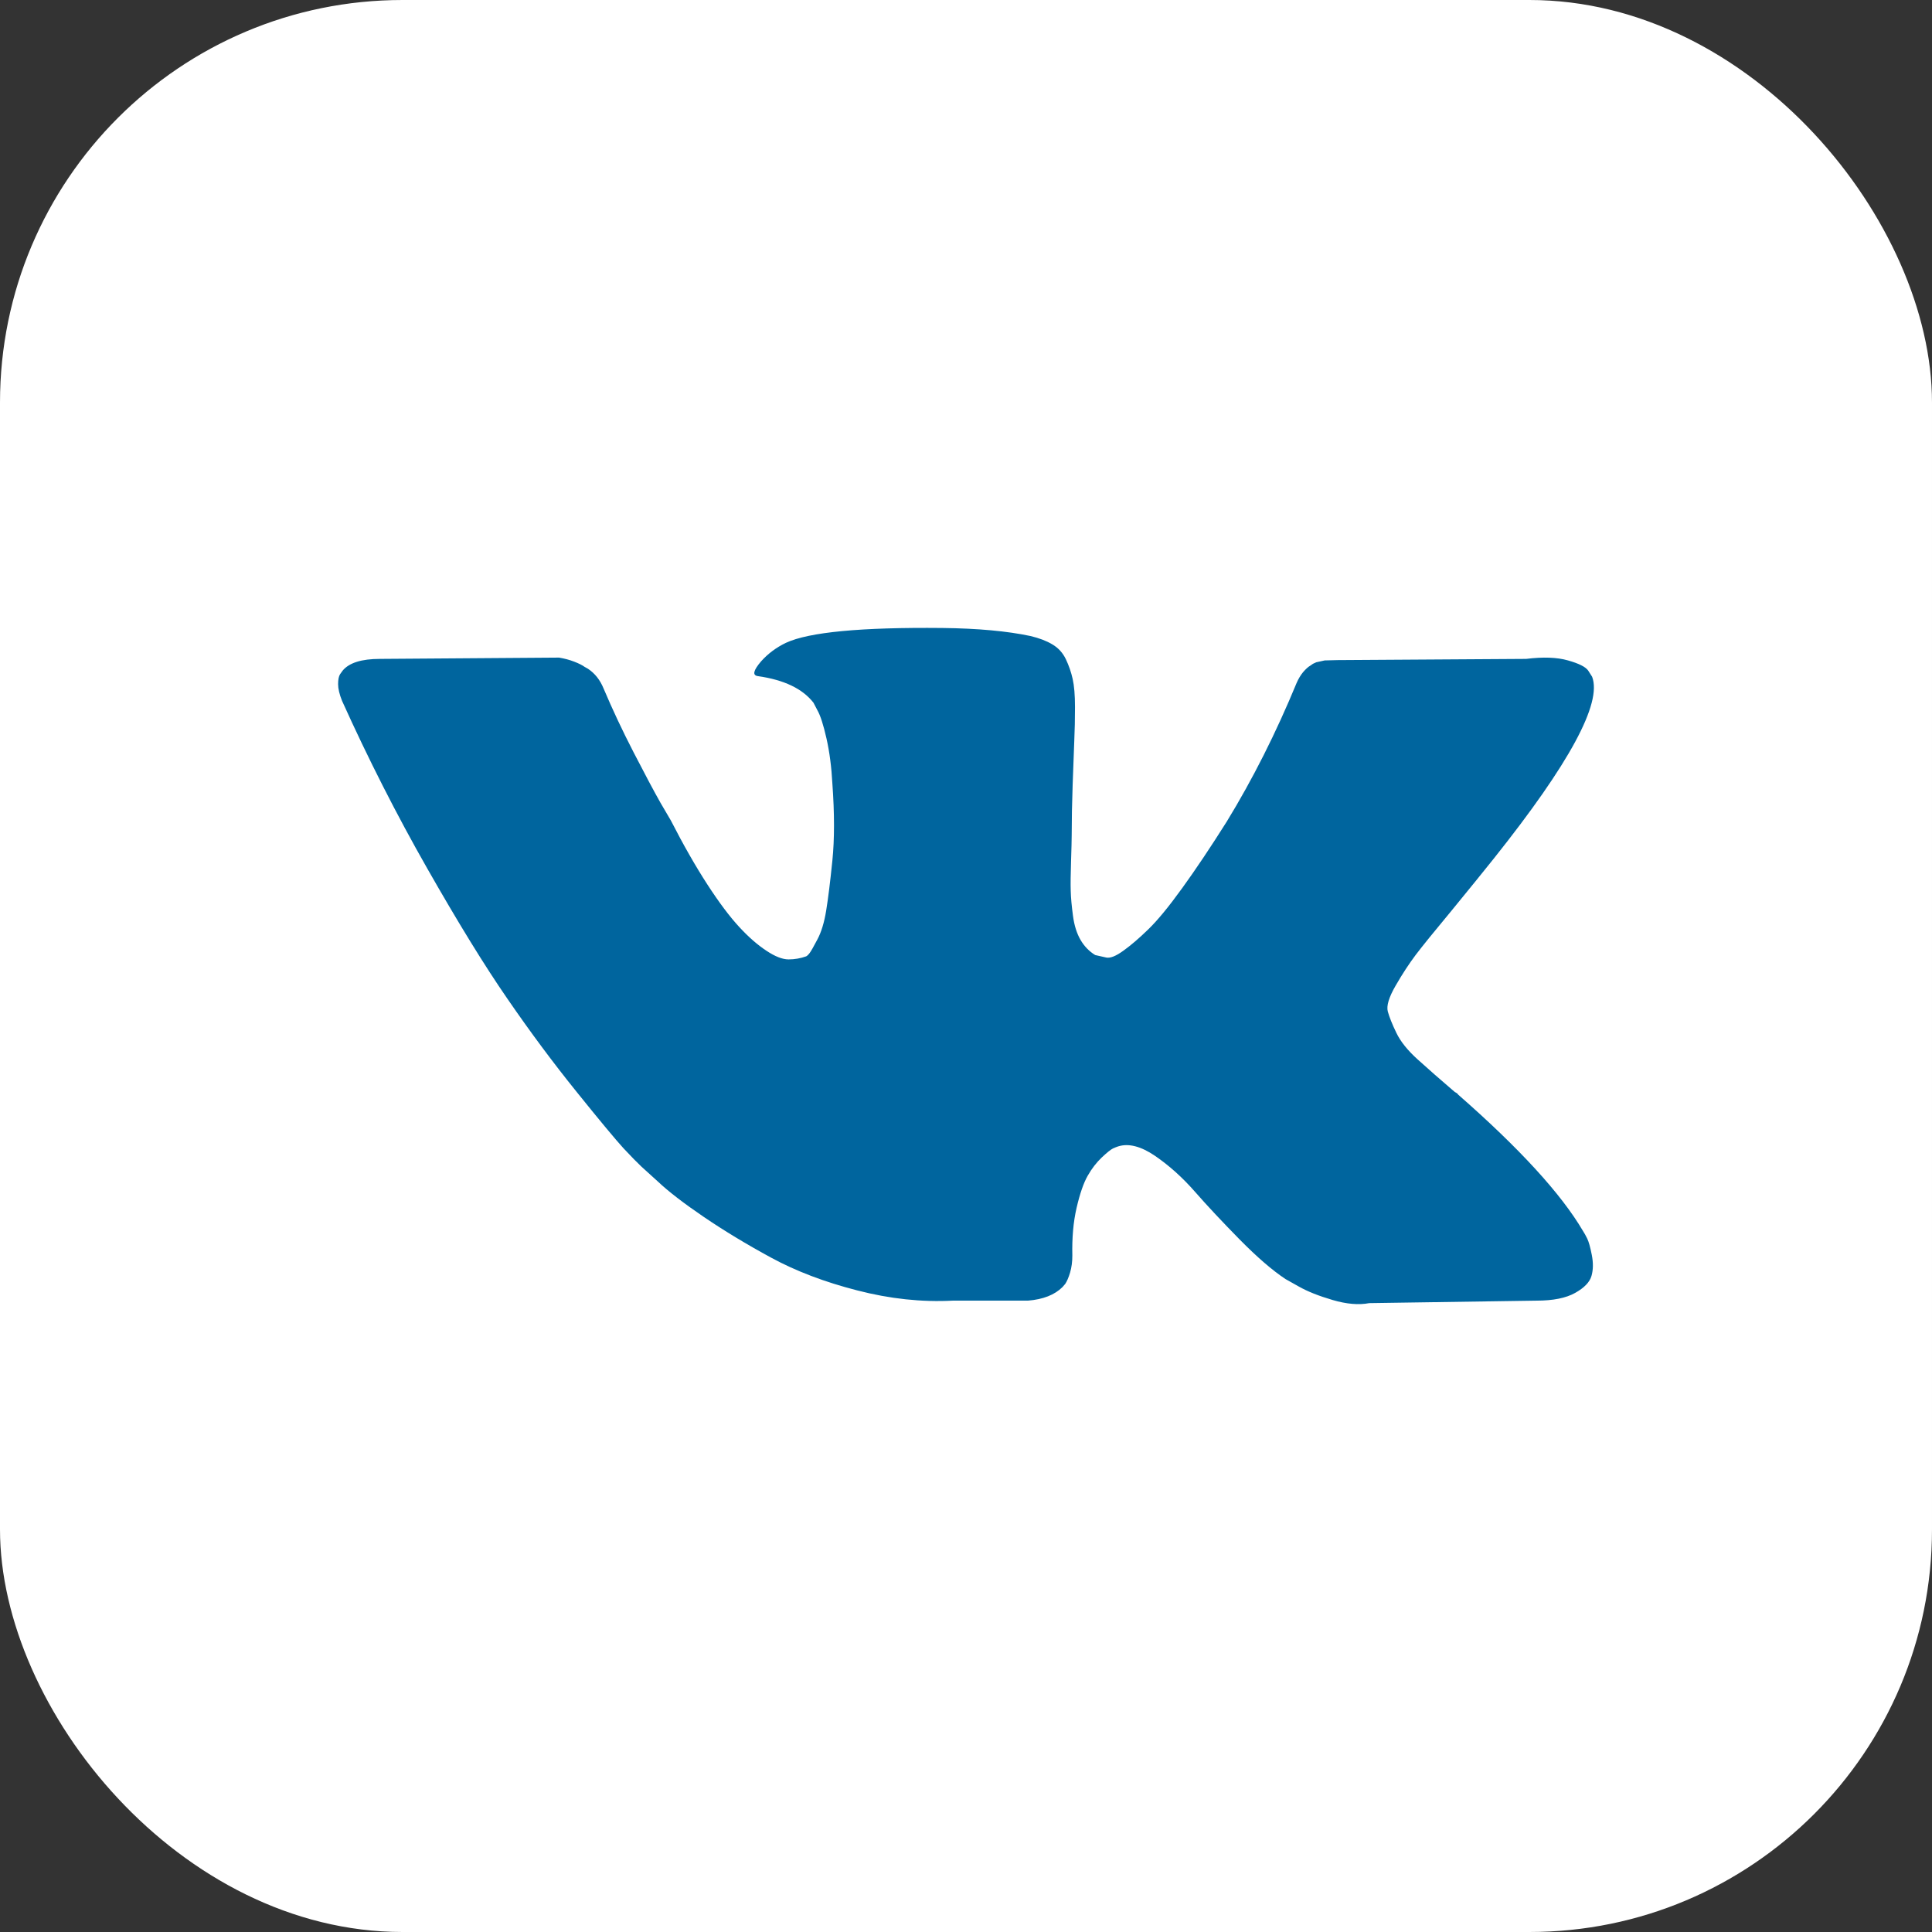
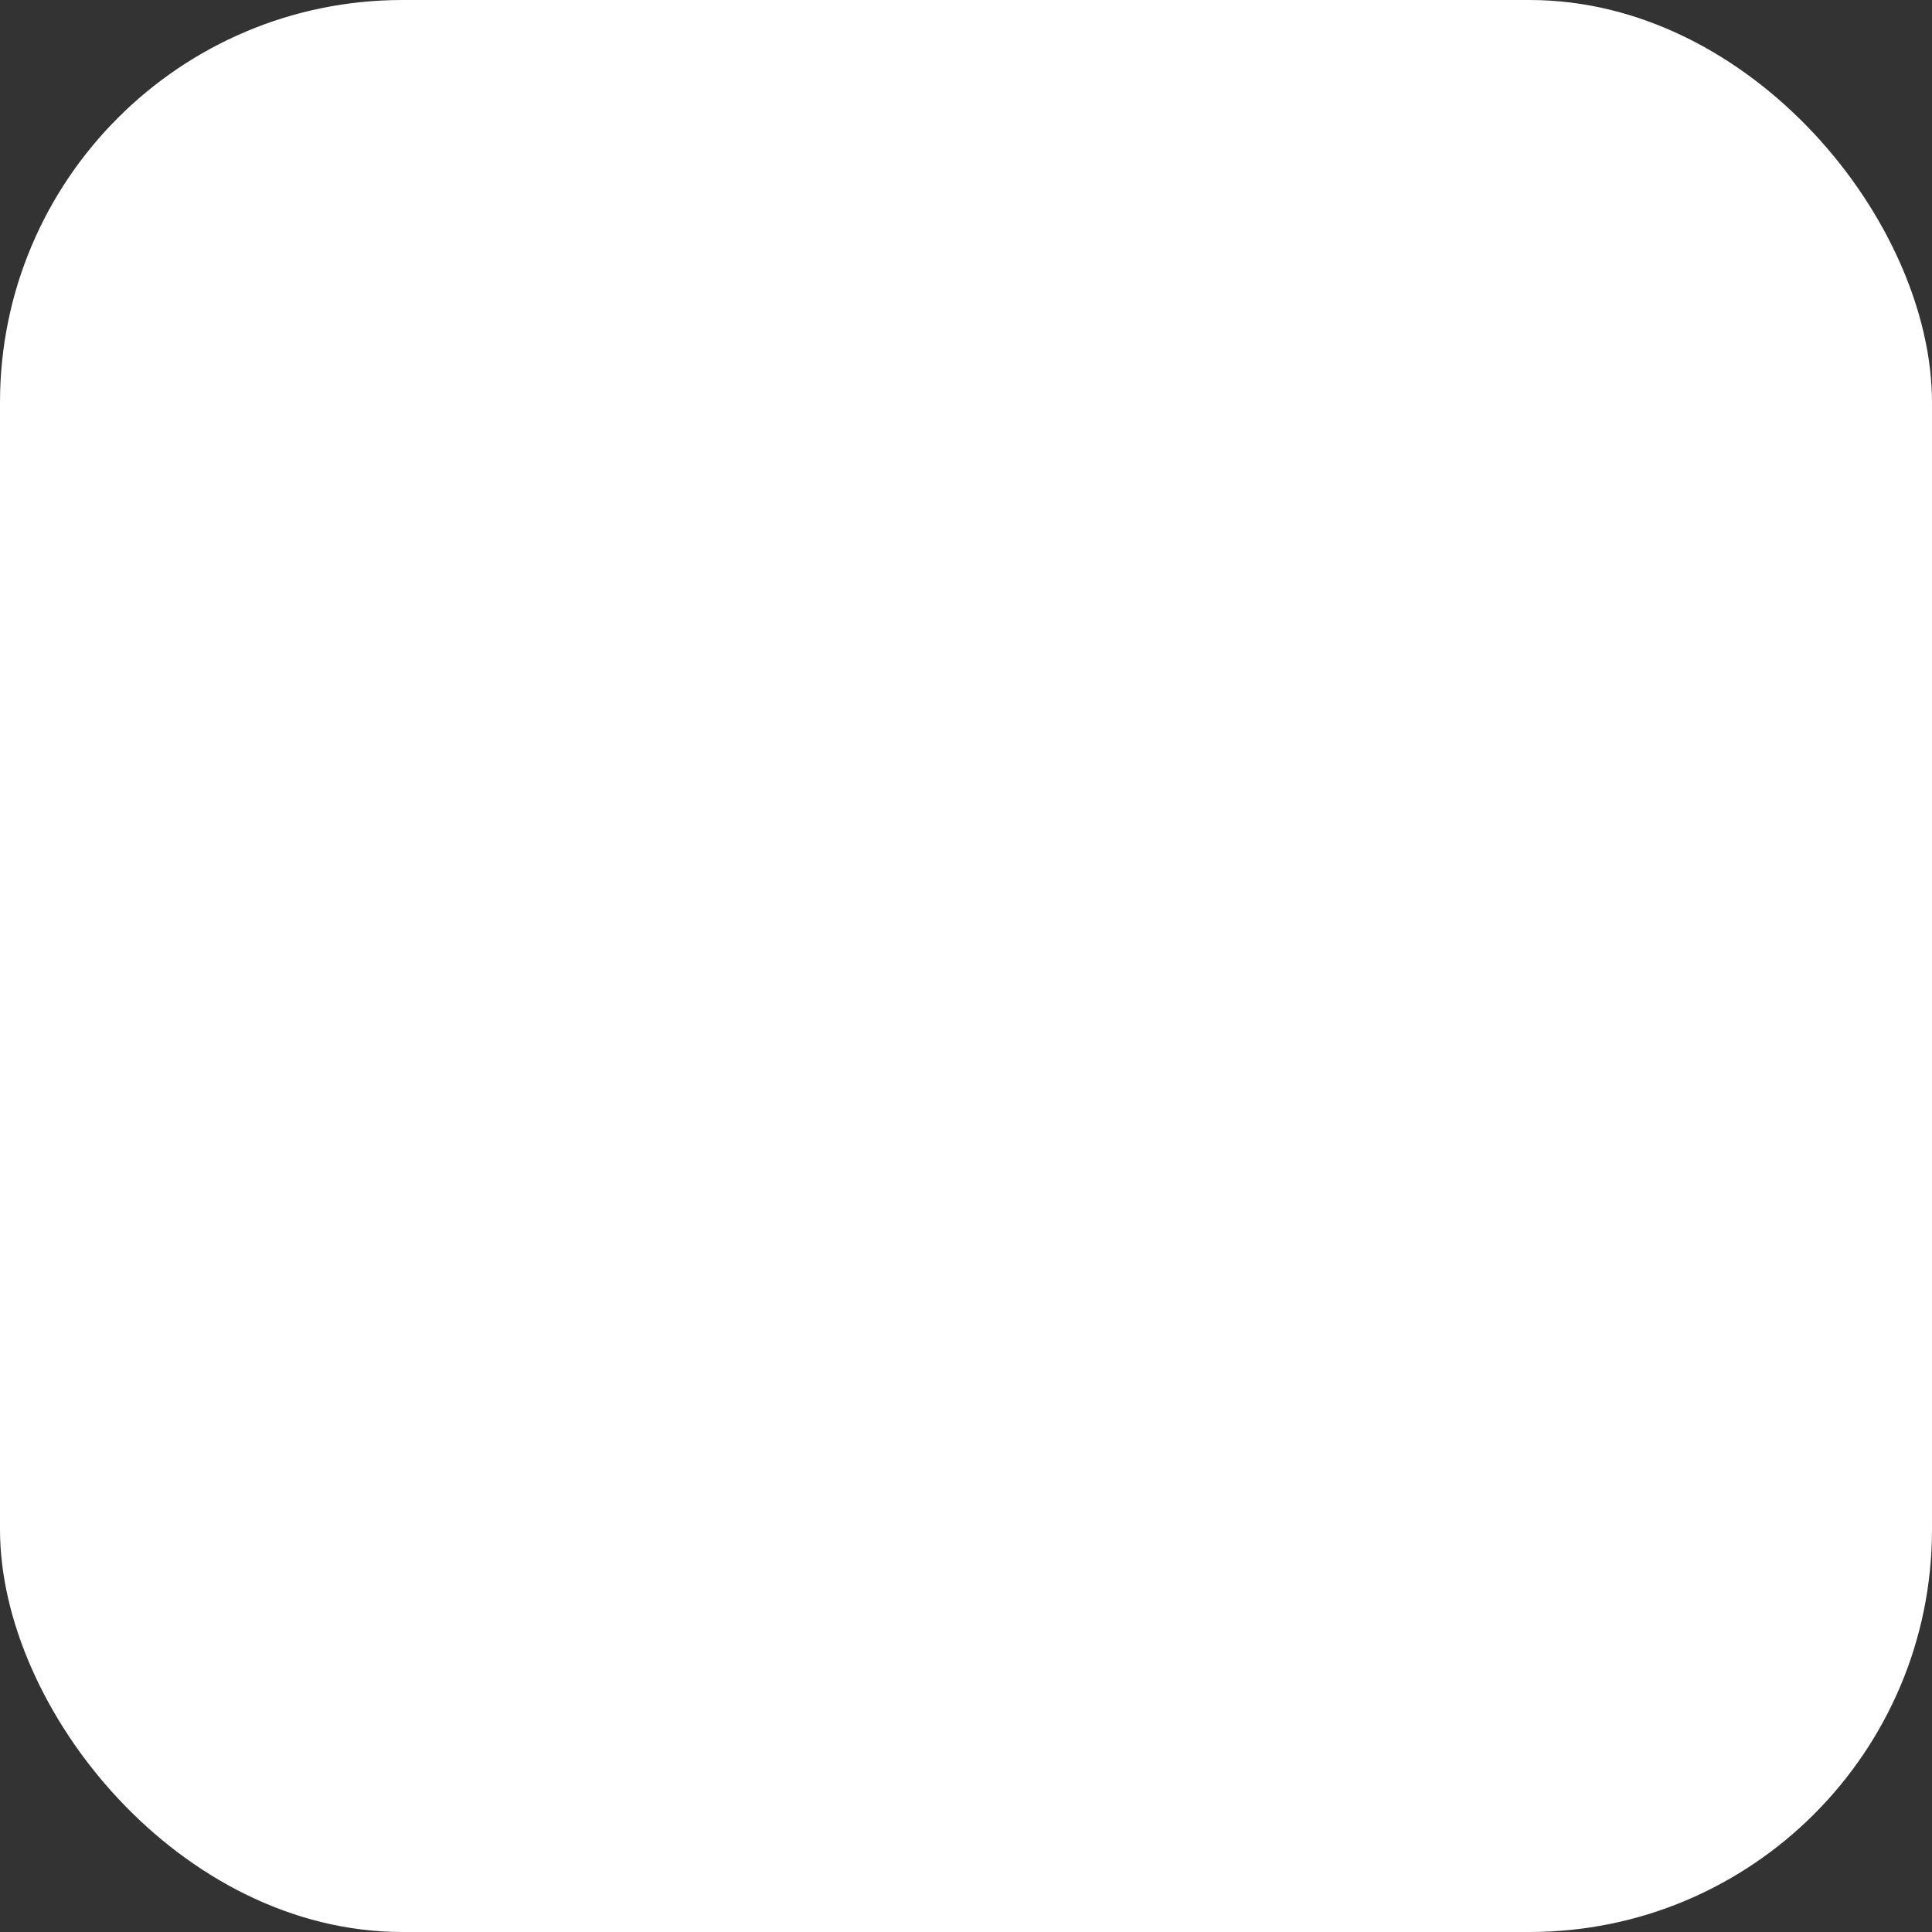
<svg xmlns="http://www.w3.org/2000/svg" width="24" height="24" viewBox="0 0 24 24" fill="none">
  <rect x="0" y="0" width="24" height="24" fill="#333333" stroke="none" />
  <rect width="24" height="24" rx="5" fill="white" />
-   <path d="M19.778 8.407C19.903 8.734 19.497 9.485 18.56 10.661C18.43 10.824 18.254 11.041 18.032 11.312C17.815 11.573 17.666 11.757 17.585 11.864C17.504 11.972 17.421 12.098 17.337 12.244C17.253 12.389 17.221 12.496 17.24 12.566C17.259 12.634 17.294 12.723 17.346 12.83C17.397 12.937 17.485 13.047 17.61 13.16C17.734 13.272 17.888 13.408 18.073 13.566C18.094 13.576 18.108 13.586 18.113 13.597C18.877 14.266 19.394 14.831 19.664 15.291C19.681 15.316 19.698 15.348 19.717 15.386C19.736 15.425 19.755 15.492 19.774 15.59C19.793 15.687 19.792 15.774 19.77 15.85C19.748 15.927 19.681 15.997 19.567 16.061C19.453 16.125 19.294 16.157 19.088 16.157L17.009 16.188C16.879 16.213 16.727 16.2 16.554 16.149C16.38 16.098 16.24 16.042 16.131 15.98L15.969 15.889C15.806 15.781 15.617 15.618 15.4 15.398C15.184 15.178 14.998 14.98 14.844 14.804C14.69 14.628 14.524 14.479 14.349 14.359C14.173 14.239 14.02 14.2 13.89 14.241C13.873 14.246 13.852 14.255 13.825 14.267C13.798 14.28 13.752 14.317 13.687 14.378C13.622 14.44 13.563 14.515 13.512 14.605C13.461 14.694 13.415 14.827 13.374 15.003C13.333 15.18 13.316 15.377 13.321 15.597C13.321 15.674 13.312 15.744 13.293 15.808C13.274 15.872 13.253 15.919 13.232 15.95L13.199 15.988C13.102 16.085 12.958 16.142 12.769 16.157H11.835C11.45 16.177 11.055 16.135 10.649 16.03C10.243 15.926 9.887 15.79 9.581 15.624C9.275 15.458 8.996 15.289 8.744 15.118C8.493 14.947 8.302 14.8 8.172 14.677L7.969 14.493C7.915 14.442 7.84 14.366 7.745 14.264C7.651 14.161 7.457 13.929 7.165 13.566C6.872 13.203 6.585 12.817 6.304 12.408C6.022 12 5.69 11.46 5.309 10.791C4.927 10.121 4.574 9.426 4.249 8.706C4.216 8.624 4.2 8.555 4.2 8.499C4.2 8.443 4.208 8.402 4.224 8.376L4.257 8.33C4.338 8.233 4.492 8.185 4.72 8.185L6.945 8.169C7.01 8.18 7.073 8.196 7.132 8.219C7.192 8.242 7.235 8.264 7.262 8.284L7.303 8.307C7.389 8.364 7.454 8.445 7.498 8.553C7.606 8.808 7.73 9.073 7.871 9.346C8.012 9.619 8.123 9.828 8.204 9.971L8.334 10.193C8.491 10.5 8.643 10.765 8.789 10.99C8.935 11.215 9.067 11.39 9.183 11.515C9.299 11.641 9.412 11.739 9.52 11.81C9.628 11.882 9.72 11.918 9.796 11.918C9.872 11.918 9.945 11.905 10.015 11.88C10.026 11.874 10.04 11.862 10.056 11.841C10.072 11.821 10.105 11.764 10.153 11.672C10.202 11.581 10.239 11.46 10.263 11.312C10.287 11.164 10.313 10.957 10.34 10.691C10.367 10.426 10.367 10.106 10.34 9.733C10.329 9.529 10.305 9.342 10.267 9.174C10.229 9.005 10.191 8.887 10.153 8.821L10.105 8.729C9.969 8.555 9.739 8.445 9.414 8.399C9.344 8.389 9.358 8.328 9.455 8.215C9.542 8.118 9.645 8.042 9.764 7.985C10.051 7.852 10.698 7.791 11.705 7.801C12.149 7.806 12.514 7.84 12.801 7.901C12.91 7.927 13 7.961 13.073 8.005C13.146 8.048 13.202 8.109 13.24 8.188C13.278 8.268 13.306 8.349 13.325 8.434C13.344 8.518 13.354 8.634 13.354 8.783C13.354 8.931 13.351 9.071 13.345 9.204C13.34 9.337 13.333 9.517 13.325 9.745C13.317 9.972 13.313 10.183 13.313 10.377C13.313 10.433 13.31 10.541 13.305 10.699C13.3 10.857 13.298 10.98 13.301 11.067C13.303 11.154 13.313 11.257 13.329 11.377C13.345 11.498 13.377 11.597 13.423 11.676C13.469 11.755 13.53 11.818 13.605 11.864C13.649 11.874 13.695 11.885 13.743 11.895C13.792 11.905 13.863 11.877 13.955 11.81C14.047 11.744 14.15 11.656 14.263 11.546C14.377 11.436 14.518 11.265 14.686 11.032C14.854 10.8 15.038 10.525 15.238 10.208C15.563 9.677 15.852 9.102 16.107 8.484C16.129 8.433 16.156 8.388 16.188 8.349C16.221 8.311 16.25 8.284 16.277 8.269L16.31 8.246L16.351 8.227L16.456 8.204L16.619 8.2L18.958 8.185C19.169 8.159 19.342 8.165 19.478 8.204C19.613 8.242 19.697 8.284 19.729 8.33L19.778 8.407Z" fill="#00659E" />
</svg>